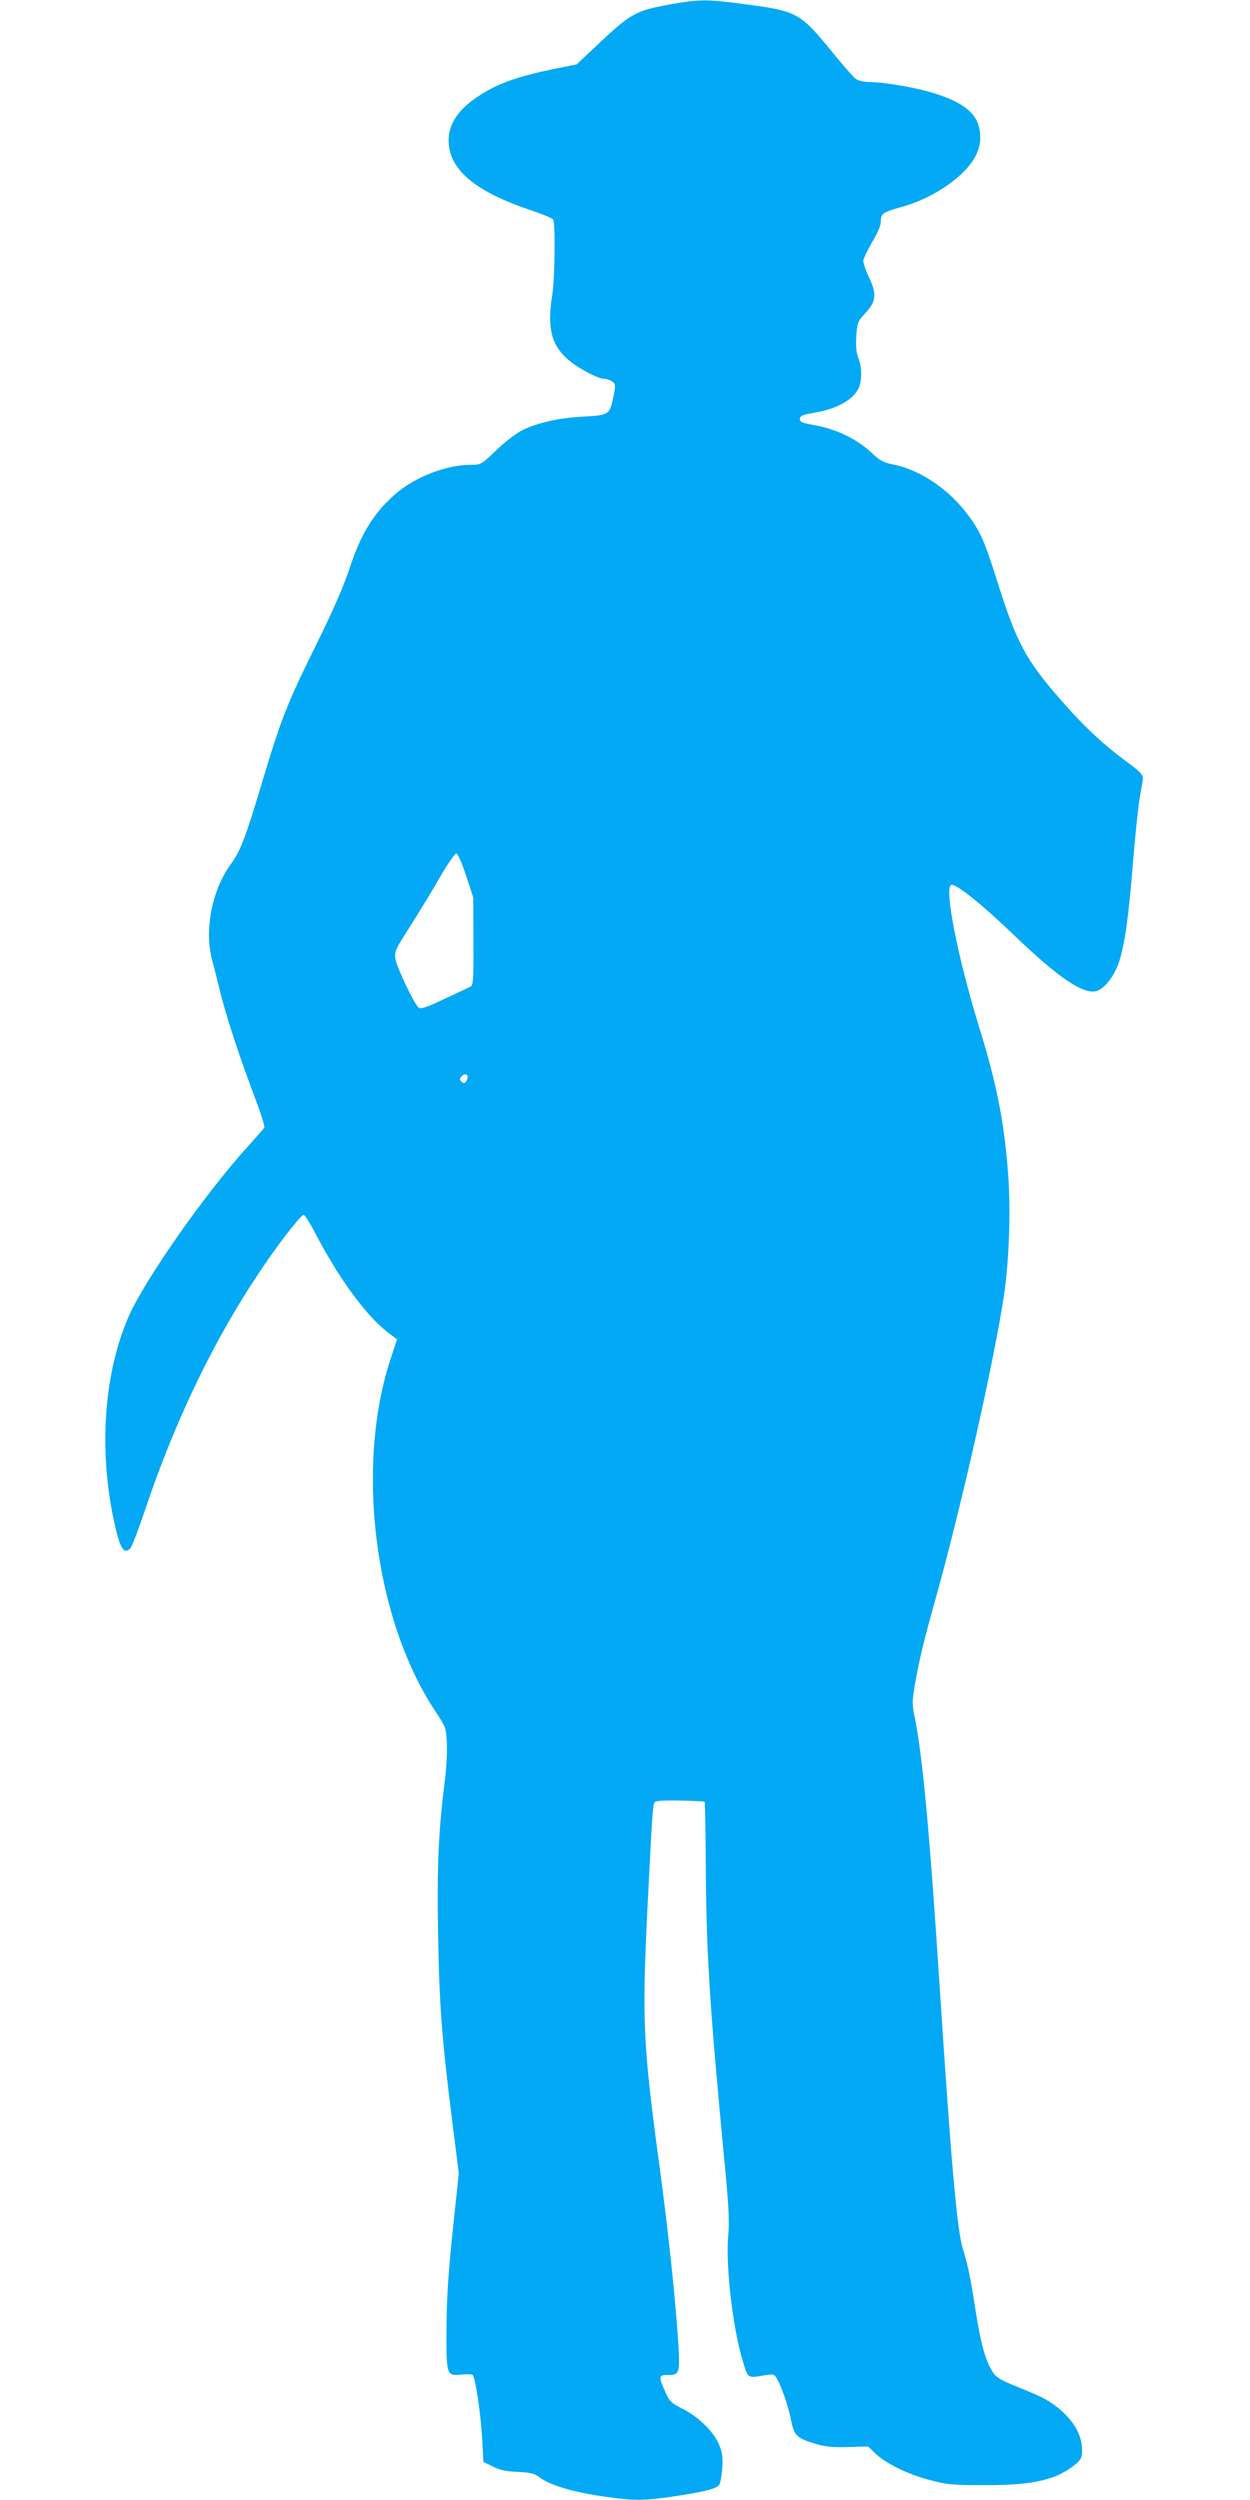
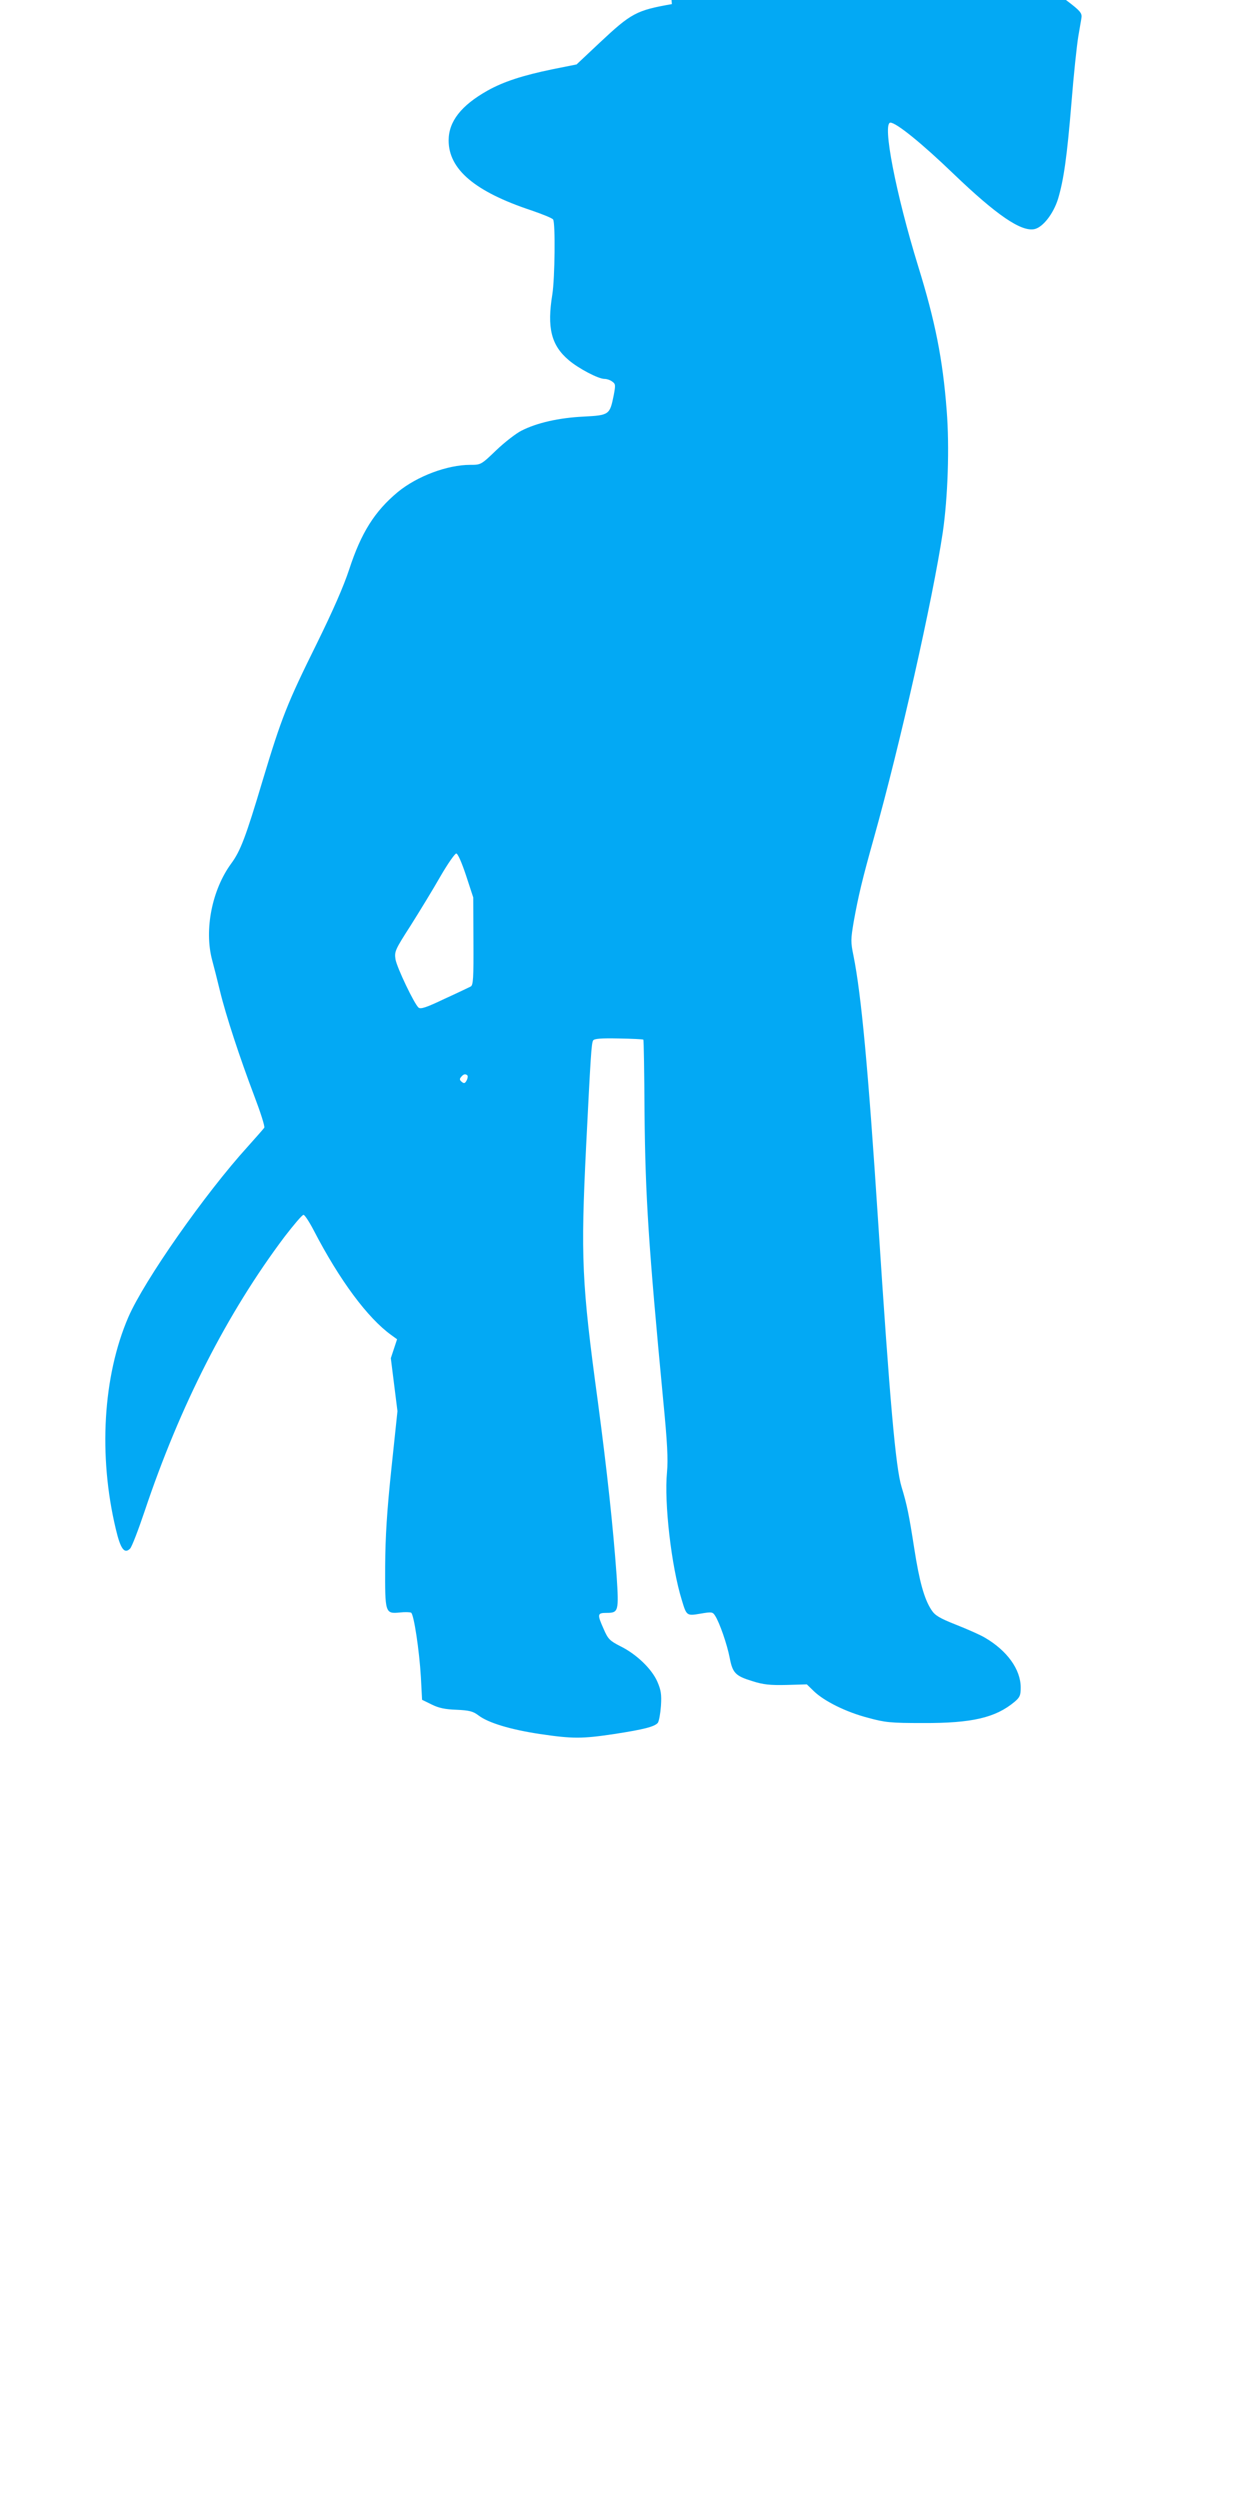
<svg xmlns="http://www.w3.org/2000/svg" version="1.0" width="640pt" height="1280pt" viewBox="0 0 640 1280" preserveAspectRatio="xMidYMid meet">
  <g transform="translate(0,1280) scale(0.1,-0.1)" fill="#03a9f4" stroke="none">
-     <path d="M3440 12779 c-182 -32 -208 -46 -370 -198 l-118 -111 -125 -25 c-150 -31 -249 -63 -331 -109 -135 -76 -199 -158 -199 -255 0 -148 134 -262 423 -358 58 -20 108 -40 112 -47 12 -18 9 -299 -4 -383 -28 -171 -6 -261 84 -337 49 -42 151 -96 183 -96 12 0 30 -6 40 -14 17 -12 17 -18 7 -71 -20 -99 -23 -101 -154 -108 -126 -6 -240 -32 -318 -72 -28 -14 -86 -59 -129 -100 -78 -75 -79 -75 -133 -75 -118 0 -272 -58 -371 -139 -119 -99 -188 -209 -249 -396 -29 -88 -83 -211 -166 -380 -152 -307 -180 -378 -277 -700 -87 -292 -114 -362 -161 -426 -99 -135 -139 -340 -98 -494 9 -33 27 -104 40 -158 31 -128 102 -343 175 -536 32 -84 56 -158 52 -165 -4 -6 -42 -49 -84 -96 -219 -241 -530 -685 -612 -874 -130 -302 -154 -709 -64 -1085 24 -102 44 -129 73 -100 9 9 42 95 74 190 181 541 423 1016 717 1407 47 61 90 112 97 112 6 0 29 -35 51 -77 134 -259 278 -452 399 -539 l29 -21 -32 -97 c-183 -552 -85 -1332 225 -1803 57 -86 58 -89 62 -169 2 -45 -3 -138 -12 -205 -31 -246 -39 -427 -33 -769 6 -363 19 -538 72 -956 l34 -271 -31 -294 c-23 -219 -31 -347 -32 -500 -1 -241 0 -244 75 -237 26 3 52 2 58 -1 14 -9 42 -193 50 -331 l6 -115 49 -24 c36 -18 69 -25 127 -27 67 -3 85 -8 113 -29 50 -38 162 -72 313 -95 169 -25 217 -25 383 0 149 23 205 37 222 57 6 8 13 46 16 86 4 60 0 82 -18 124 -28 65 -106 141 -189 182 -55 28 -64 37 -86 88 -34 76 -33 83 14 83 62 0 64 7 52 192 -18 248 -48 529 -96 890 -83 610 -88 737 -60 1308 23 458 27 528 36 541 5 9 42 12 130 10 68 -1 125 -4 127 -6 2 -1 5 -171 6 -376 4 -428 21 -684 95 -1464 22 -225 26 -309 20 -375 -15 -156 22 -481 76 -655 24 -80 25 -81 95 -69 58 10 63 9 75 -10 23 -35 62 -148 75 -216 15 -78 29 -93 118 -120 53 -17 89 -21 172 -19 l105 3 36 -35 c53 -51 165 -107 277 -136 87 -24 115 -27 282 -27 250 -1 371 27 469 109 27 23 31 33 31 73 0 93 -70 189 -183 255 -23 14 -89 43 -147 66 -86 34 -109 48 -127 76 -37 56 -62 147 -88 315 -27 173 -37 223 -65 315 -30 98 -60 435 -120 1360 -51 782 -86 1159 -126 1359 -15 72 -14 85 1 175 24 133 44 217 104 431 134 479 300 1217 352 1562 26 179 35 437 20 625 -20 262 -59 457 -146 738 -114 370 -185 735 -142 735 30 0 161 -106 323 -262 221 -212 347 -298 415 -283 43 10 96 78 120 154 29 97 46 214 69 494 11 139 27 291 35 339 8 49 16 91 16 95 4 24 -8 37 -74 87 -126 92 -226 185 -340 316 -186 212 -232 297 -333 620 -66 210 -89 259 -164 354 -96 121 -238 213 -368 238 -46 9 -66 19 -102 53 -80 77 -188 129 -305 149 -57 10 -70 16 -70 31 0 15 13 21 70 31 116 19 199 64 230 124 19 37 19 111 0 156 -10 26 -14 59 -11 111 5 70 7 77 45 118 57 61 61 98 22 181 -17 36 -31 76 -31 88 0 11 21 55 45 96 28 46 45 86 45 106 0 41 9 47 105 74 170 46 339 166 385 272 17 39 21 65 18 105 -8 94 -72 152 -221 201 -97 32 -261 61 -347 62 -25 0 -55 7 -67 15 -12 8 -70 74 -128 146 -159 194 -175 203 -446 238 -184 25 -229 25 -369 0z m-1054 -4461 l37 -113 1 -224 c1 -189 -1 -225 -14 -232 -8 -4 -68 -33 -134 -63 -92 -44 -122 -54 -133 -45 -22 19 -110 203 -118 247 -6 40 -3 48 78 174 46 73 115 186 152 251 37 64 74 117 81 117 8 0 28 -46 50 -112z m7 -1024 c3 -4 2 -15 -4 -26 -8 -15 -13 -17 -25 -7 -11 9 -12 15 -3 25 12 15 22 17 32 8z" />
+     <path d="M3440 12779 c-182 -32 -208 -46 -370 -198 l-118 -111 -125 -25 c-150 -31 -249 -63 -331 -109 -135 -76 -199 -158 -199 -255 0 -148 134 -262 423 -358 58 -20 108 -40 112 -47 12 -18 9 -299 -4 -383 -28 -171 -6 -261 84 -337 49 -42 151 -96 183 -96 12 0 30 -6 40 -14 17 -12 17 -18 7 -71 -20 -99 -23 -101 -154 -108 -126 -6 -240 -32 -318 -72 -28 -14 -86 -59 -129 -100 -78 -75 -79 -75 -133 -75 -118 0 -272 -58 -371 -139 -119 -99 -188 -209 -249 -396 -29 -88 -83 -211 -166 -380 -152 -307 -180 -378 -277 -700 -87 -292 -114 -362 -161 -426 -99 -135 -139 -340 -98 -494 9 -33 27 -104 40 -158 31 -128 102 -343 175 -536 32 -84 56 -158 52 -165 -4 -6 -42 -49 -84 -96 -219 -241 -530 -685 -612 -874 -130 -302 -154 -709 -64 -1085 24 -102 44 -129 73 -100 9 9 42 95 74 190 181 541 423 1016 717 1407 47 61 90 112 97 112 6 0 29 -35 51 -77 134 -259 278 -452 399 -539 l29 -21 -32 -97 l34 -271 -31 -294 c-23 -219 -31 -347 -32 -500 -1 -241 0 -244 75 -237 26 3 52 2 58 -1 14 -9 42 -193 50 -331 l6 -115 49 -24 c36 -18 69 -25 127 -27 67 -3 85 -8 113 -29 50 -38 162 -72 313 -95 169 -25 217 -25 383 0 149 23 205 37 222 57 6 8 13 46 16 86 4 60 0 82 -18 124 -28 65 -106 141 -189 182 -55 28 -64 37 -86 88 -34 76 -33 83 14 83 62 0 64 7 52 192 -18 248 -48 529 -96 890 -83 610 -88 737 -60 1308 23 458 27 528 36 541 5 9 42 12 130 10 68 -1 125 -4 127 -6 2 -1 5 -171 6 -376 4 -428 21 -684 95 -1464 22 -225 26 -309 20 -375 -15 -156 22 -481 76 -655 24 -80 25 -81 95 -69 58 10 63 9 75 -10 23 -35 62 -148 75 -216 15 -78 29 -93 118 -120 53 -17 89 -21 172 -19 l105 3 36 -35 c53 -51 165 -107 277 -136 87 -24 115 -27 282 -27 250 -1 371 27 469 109 27 23 31 33 31 73 0 93 -70 189 -183 255 -23 14 -89 43 -147 66 -86 34 -109 48 -127 76 -37 56 -62 147 -88 315 -27 173 -37 223 -65 315 -30 98 -60 435 -120 1360 -51 782 -86 1159 -126 1359 -15 72 -14 85 1 175 24 133 44 217 104 431 134 479 300 1217 352 1562 26 179 35 437 20 625 -20 262 -59 457 -146 738 -114 370 -185 735 -142 735 30 0 161 -106 323 -262 221 -212 347 -298 415 -283 43 10 96 78 120 154 29 97 46 214 69 494 11 139 27 291 35 339 8 49 16 91 16 95 4 24 -8 37 -74 87 -126 92 -226 185 -340 316 -186 212 -232 297 -333 620 -66 210 -89 259 -164 354 -96 121 -238 213 -368 238 -46 9 -66 19 -102 53 -80 77 -188 129 -305 149 -57 10 -70 16 -70 31 0 15 13 21 70 31 116 19 199 64 230 124 19 37 19 111 0 156 -10 26 -14 59 -11 111 5 70 7 77 45 118 57 61 61 98 22 181 -17 36 -31 76 -31 88 0 11 21 55 45 96 28 46 45 86 45 106 0 41 9 47 105 74 170 46 339 166 385 272 17 39 21 65 18 105 -8 94 -72 152 -221 201 -97 32 -261 61 -347 62 -25 0 -55 7 -67 15 -12 8 -70 74 -128 146 -159 194 -175 203 -446 238 -184 25 -229 25 -369 0z m-1054 -4461 l37 -113 1 -224 c1 -189 -1 -225 -14 -232 -8 -4 -68 -33 -134 -63 -92 -44 -122 -54 -133 -45 -22 19 -110 203 -118 247 -6 40 -3 48 78 174 46 73 115 186 152 251 37 64 74 117 81 117 8 0 28 -46 50 -112z m7 -1024 c3 -4 2 -15 -4 -26 -8 -15 -13 -17 -25 -7 -11 9 -12 15 -3 25 12 15 22 17 32 8z" />
  </g>
</svg>